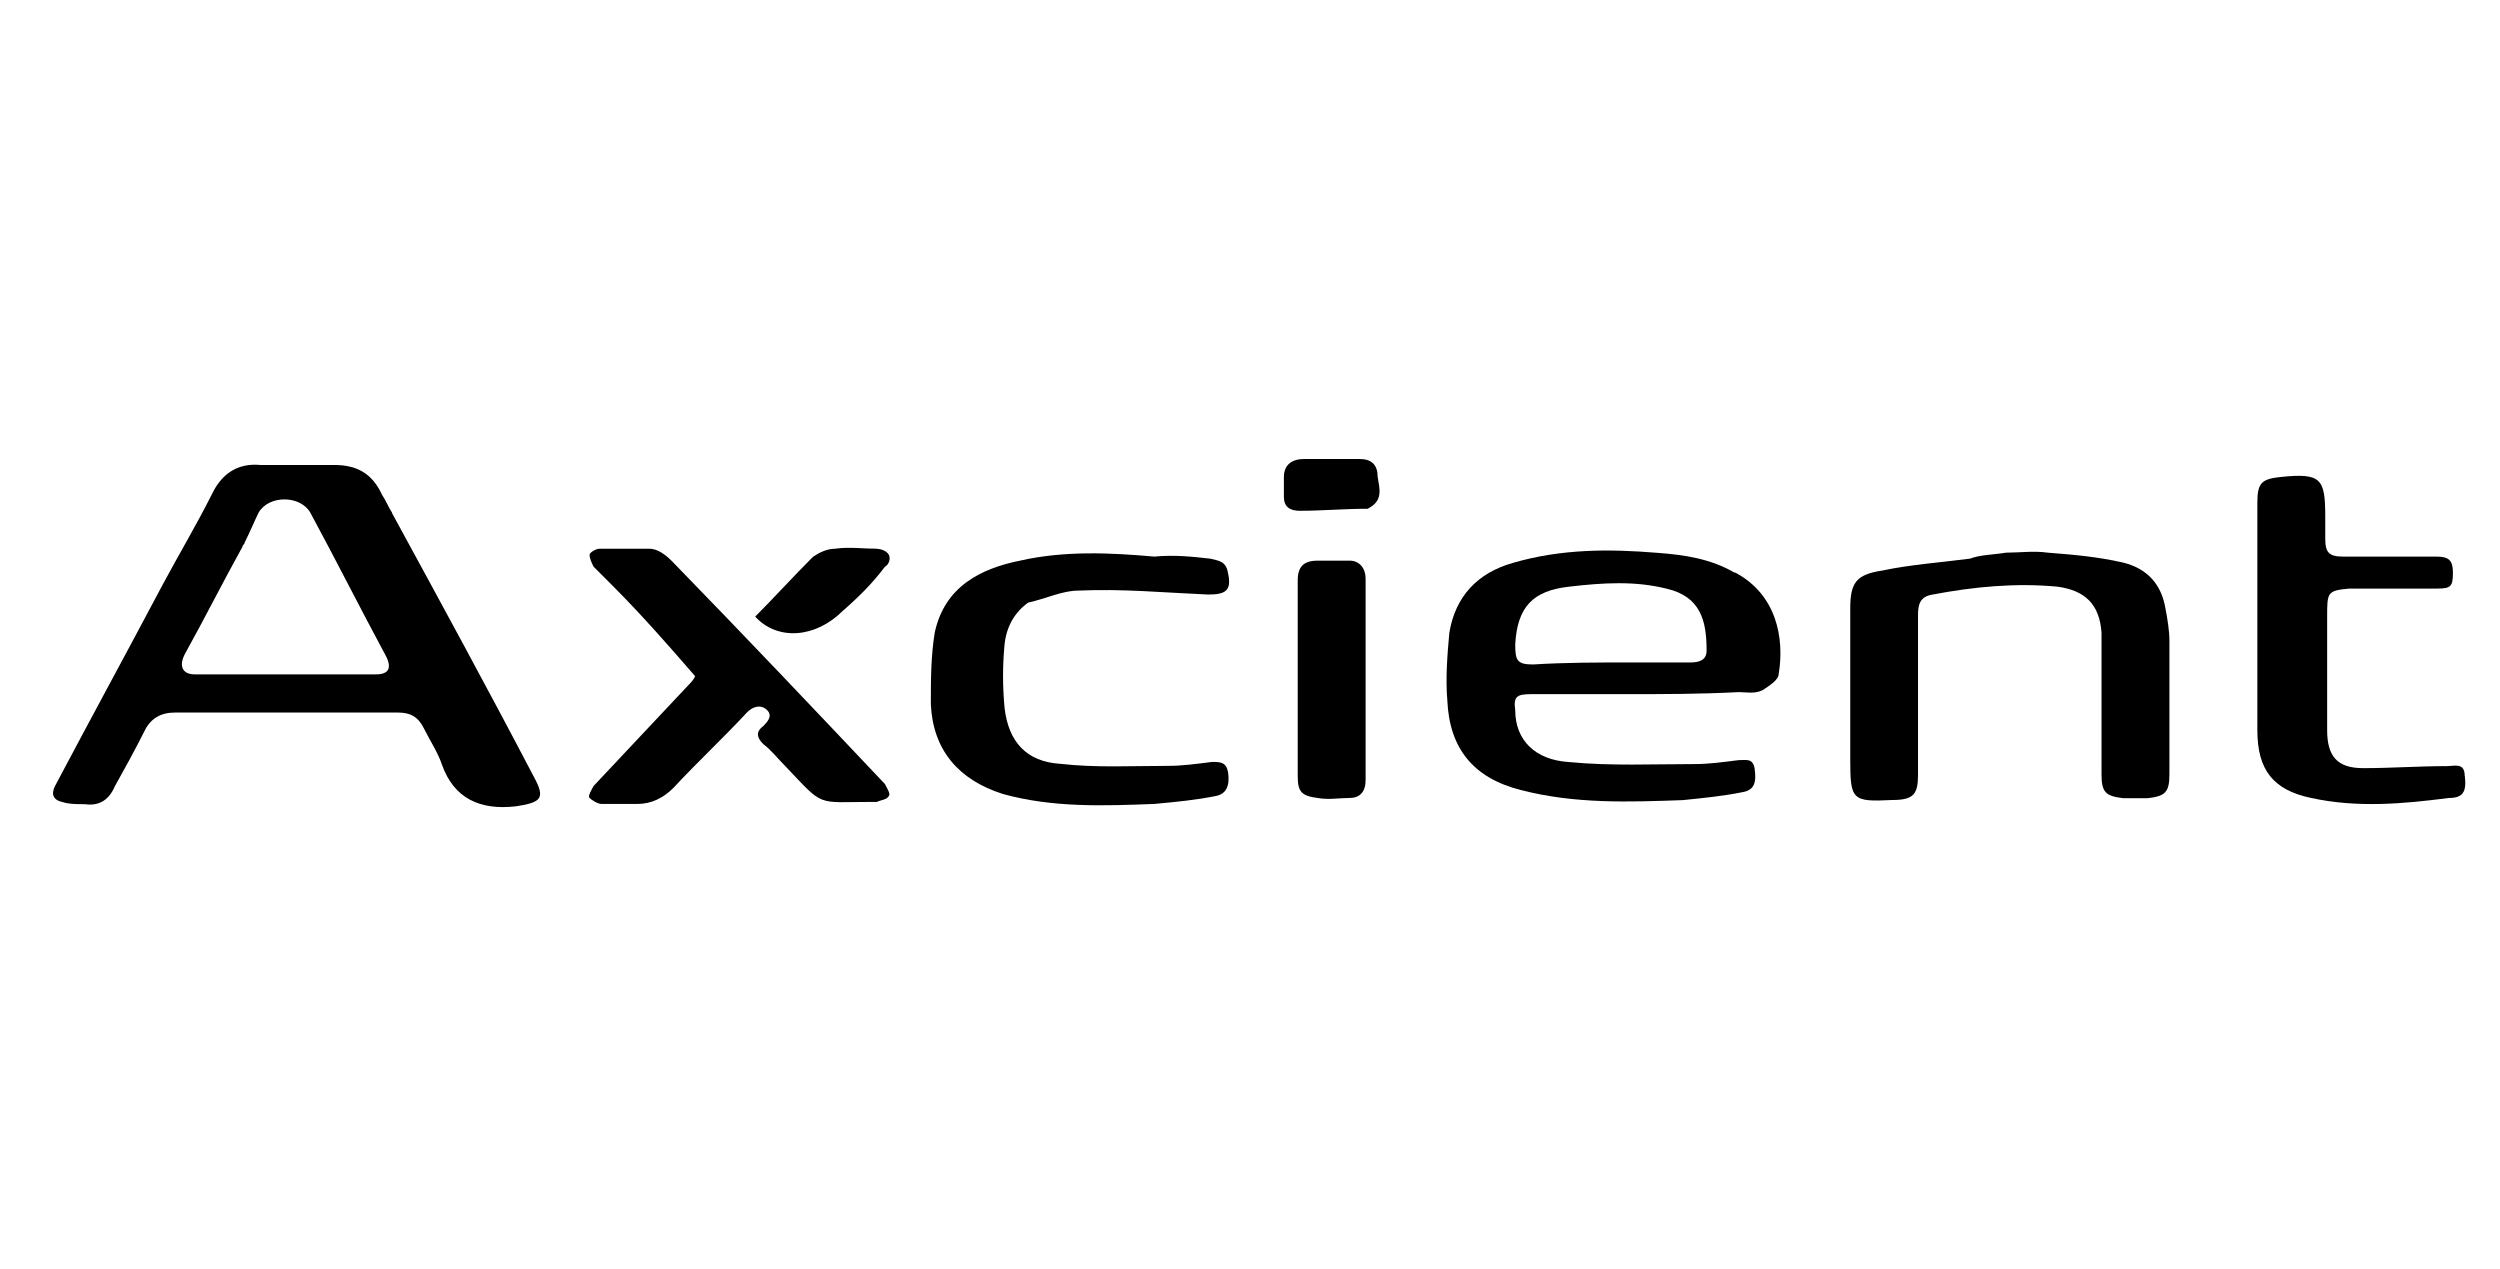
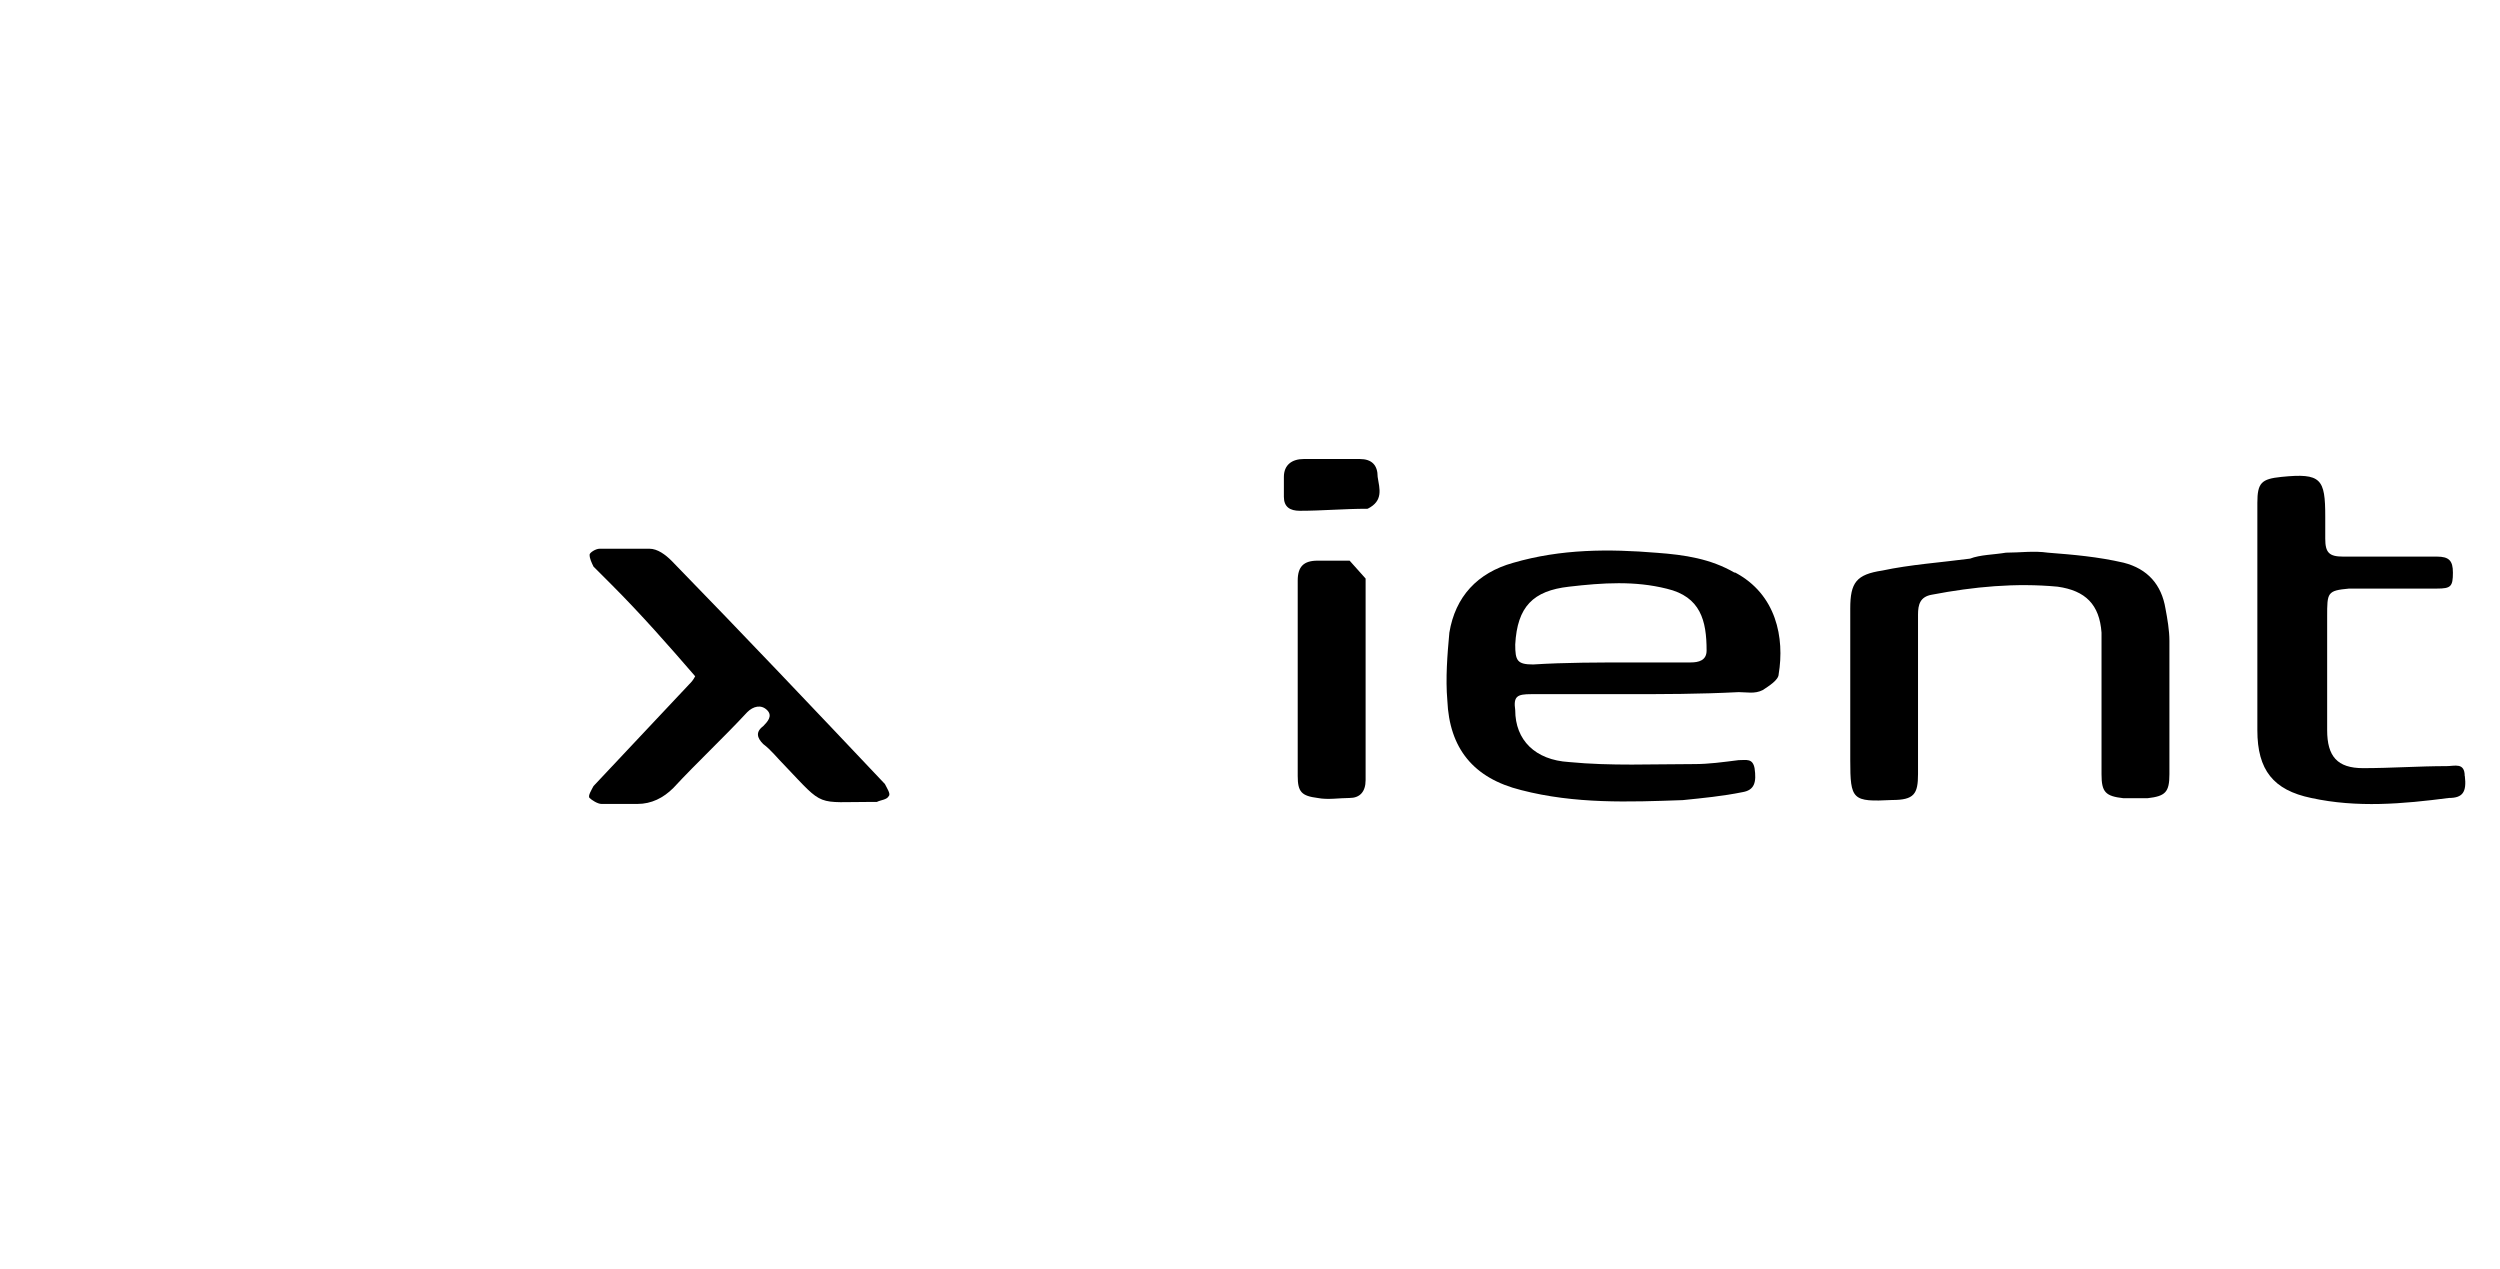
<svg xmlns="http://www.w3.org/2000/svg" id="Layer_1" data-name="Layer 1" viewBox="0 0 197 100">
-   <path d="M30.9,40.41c-.31-.47-.47-.94-.79-1.41-.79-1.73-2.04-2.36-3.77-2.36h-5.82c-1.73-.16-2.99.63-3.77,2.2-1.26,2.52-2.67,4.87-3.93,7.23-2.83,5.34-5.66,10.53-8.49,15.88-.31.63-.16,1.1.63,1.26.47.16,1.1.16,1.73.16,1.1.16,1.89-.31,2.36-1.41.79-1.41,1.57-2.83,2.36-4.4.47-.94,1.26-1.41,2.36-1.41h17.6c.94,0,1.57.31,2.04,1.26s1.1,1.89,1.41,2.83c.94,2.67,2.99,3.62,5.82,3.3,2.04-.31,2.36-.63,1.41-2.36-3.62-6.92-7.39-13.83-11.16-20.75ZM29.64,53.14h-14.3c-.94,0-1.26-.63-.79-1.57,1.57-2.83,2.99-5.66,4.56-8.49,0-.16.16-.16.16-.31.47-.94.79-1.73,1.1-2.36.79-1.41,3.3-1.41,4.09,0,2.04,3.77,3.93,7.54,5.97,11.32.47.94.16,1.41-.79,1.41Z" />
  <path d="M136.69,45.13c-1.89-1.1-3.93-1.41-6.13-1.57-3.77-.31-7.54-.31-11.32.79-2.83.79-4.56,2.67-5.03,5.5-.16,1.73-.31,3.62-.16,5.34.16,3.77,2.04,6.13,5.82,7.07,4.24,1.1,8.49.94,12.73.79,1.57-.16,3.14-.31,4.72-.63.94-.16,1.1-.79.94-1.89-.16-.79-.63-.63-1.26-.63-1.26.16-2.36.31-3.46.31-3.3,0-6.6.16-9.9-.16-2.67-.16-4.24-1.73-4.24-4.09-.16-1.1.16-1.26,1.26-1.26h7.39c2.99,0,5.82,0,8.96-.16.63,0,1.26.16,1.89-.16.47-.31,1.26-.79,1.26-1.26.47-2.83-.16-6.29-3.46-8.02ZM133.23,52.2h-4.4c-2.83,0-5.5,0-8.02.16-1.26,0-1.41-.31-1.41-1.57.16-2.99,1.41-4.24,4.24-4.56,2.67-.31,5.19-.47,7.7.16,2.67.63,3.14,2.52,3.14,4.87,0,.79-.63.94-1.26.94Z" />
  <path d="M167.34,44.34c-2.04-.47-3.93-.63-5.97-.79-1.1-.16-2.2,0-3.3,0-.94.16-2.04.16-2.83.47-2.36.31-4.72.47-6.92.94-2.04.31-2.52.94-2.52,2.99v11.95c0,3.14.16,3.3,3.3,3.14,1.73,0,2.04-.47,2.04-2.04v-12.57c0-.79.16-1.41,1.1-1.57,3.3-.63,6.6-.94,9.9-.63,2.2.31,3.3,1.41,3.46,3.62v11.16c0,1.41.31,1.73,1.73,1.89h1.89c1.41-.16,1.73-.47,1.73-1.89v-10.53c0-.79-.16-1.73-.31-2.52-.31-1.89-1.41-3.14-3.3-3.62Z" />
  <path d="M194.22,61.16c0-1.1-.79-.79-1.41-.79-2.2,0-4.4.16-6.6.16-2.04,0-2.83-.94-2.83-2.99v-8.96c0-1.89,0-2.04,1.73-2.2h6.92c1.1,0,1.26-.16,1.26-1.26,0-.94-.31-1.26-1.26-1.26h-7.39c-1.1,0-1.41-.31-1.41-1.41v-1.73c0-2.99-.31-3.46-3.46-3.14-1.57.16-1.89.47-1.89,2.04v17.92c0,3.14,1.26,4.72,4.24,5.34,3.62.79,7.23.47,10.85,0,1.1,0,1.41-.47,1.26-1.73Z" />
-   <path d="M81.04,47.48c1.41-.31,2.67-.94,3.93-.94,3.46-.16,6.76.16,10.22.31,1.41,0,1.89-.31,1.57-1.73-.16-.94-.79-.94-1.41-1.1-1.41-.16-2.83-.31-4.4-.16-3.46-.31-7.07-.47-10.53.31-3.14.63-5.97,2.04-6.76,5.66-.31,1.89-.31,3.77-.31,5.66.16,3.62,2.2,5.97,5.66,7.07,3.93,1.1,8.02.94,11.95.79,1.73-.16,3.3-.31,4.87-.63.79-.16,1.1-.79.94-1.89-.16-.79-.63-.79-1.26-.79-1.26.16-2.36.31-3.46.31-2.83,0-5.66.16-8.49-.16-2.67-.16-4.09-1.73-4.4-4.4-.16-1.73-.16-3.3,0-5.03.16-1.41.79-2.51,1.89-3.3Z" />
  <path d="M52.91,44.18c-.47-.47-1.1-.94-1.73-.94h-3.93c-.31,0-.79.31-.79.47,0,.31.16.63.31.94.47.47.94.94,1.41,1.41,2.36,2.36,4.56,4.87,6.6,7.23-.16.31-.31.47-.47.63-2.52,2.67-5.03,5.34-7.54,8.02-.16.31-.47.79-.31.94.16.16.63.47.94.47h2.83c1.1,0,2.04-.47,2.83-1.26,1.89-2.04,3.93-3.93,5.82-5.97.47-.47,1.1-.63,1.57-.16s0,.94-.31,1.26c-.63.47-.47.94,0,1.41.63.47,1.1,1.1,1.73,1.73,3.14,3.3,2.36,2.83,6.92,2.83h.31c.31-.16.79-.16.94-.47.16-.16-.16-.63-.31-.94-5.5-5.82-11.16-11.79-16.82-17.6Z" />
-   <path d="M106.35,44.18h-2.52c-1.1,0-1.57.47-1.57,1.57v15.4c0,1.26.31,1.57,1.57,1.73.79.16,1.73,0,2.52,0s1.26-.47,1.26-1.41v-15.88c0-.79-.47-1.41-1.26-1.41Z" />
-   <path d="M69.1,43.24c-1.1,0-2.2-.16-3.3,0-.63,0-1.26.31-1.73.63-1.57,1.57-2.99,3.14-4.56,4.72,1.73,1.89,4.72,1.73,6.92-.47,1.26-1.1,2.36-2.2,3.3-3.46.31-.16.47-.63.31-.94-.16-.31-.63-.47-.94-.47Z" />
+   <path d="M106.35,44.18h-2.52c-1.1,0-1.57.47-1.57,1.57v15.4c0,1.26.31,1.57,1.57,1.73.79.16,1.73,0,2.52,0s1.26-.47,1.26-1.41v-15.88Z" />
  <path d="M107.14,36.17h-4.4c-.94,0-1.57.47-1.57,1.41v1.57c0,.79.47,1.1,1.26,1.1,1.73,0,3.46-.16,5.34-.16,1.26-.63.94-1.57.79-2.51,0-.94-.47-1.41-1.41-1.41Z" />
</svg>